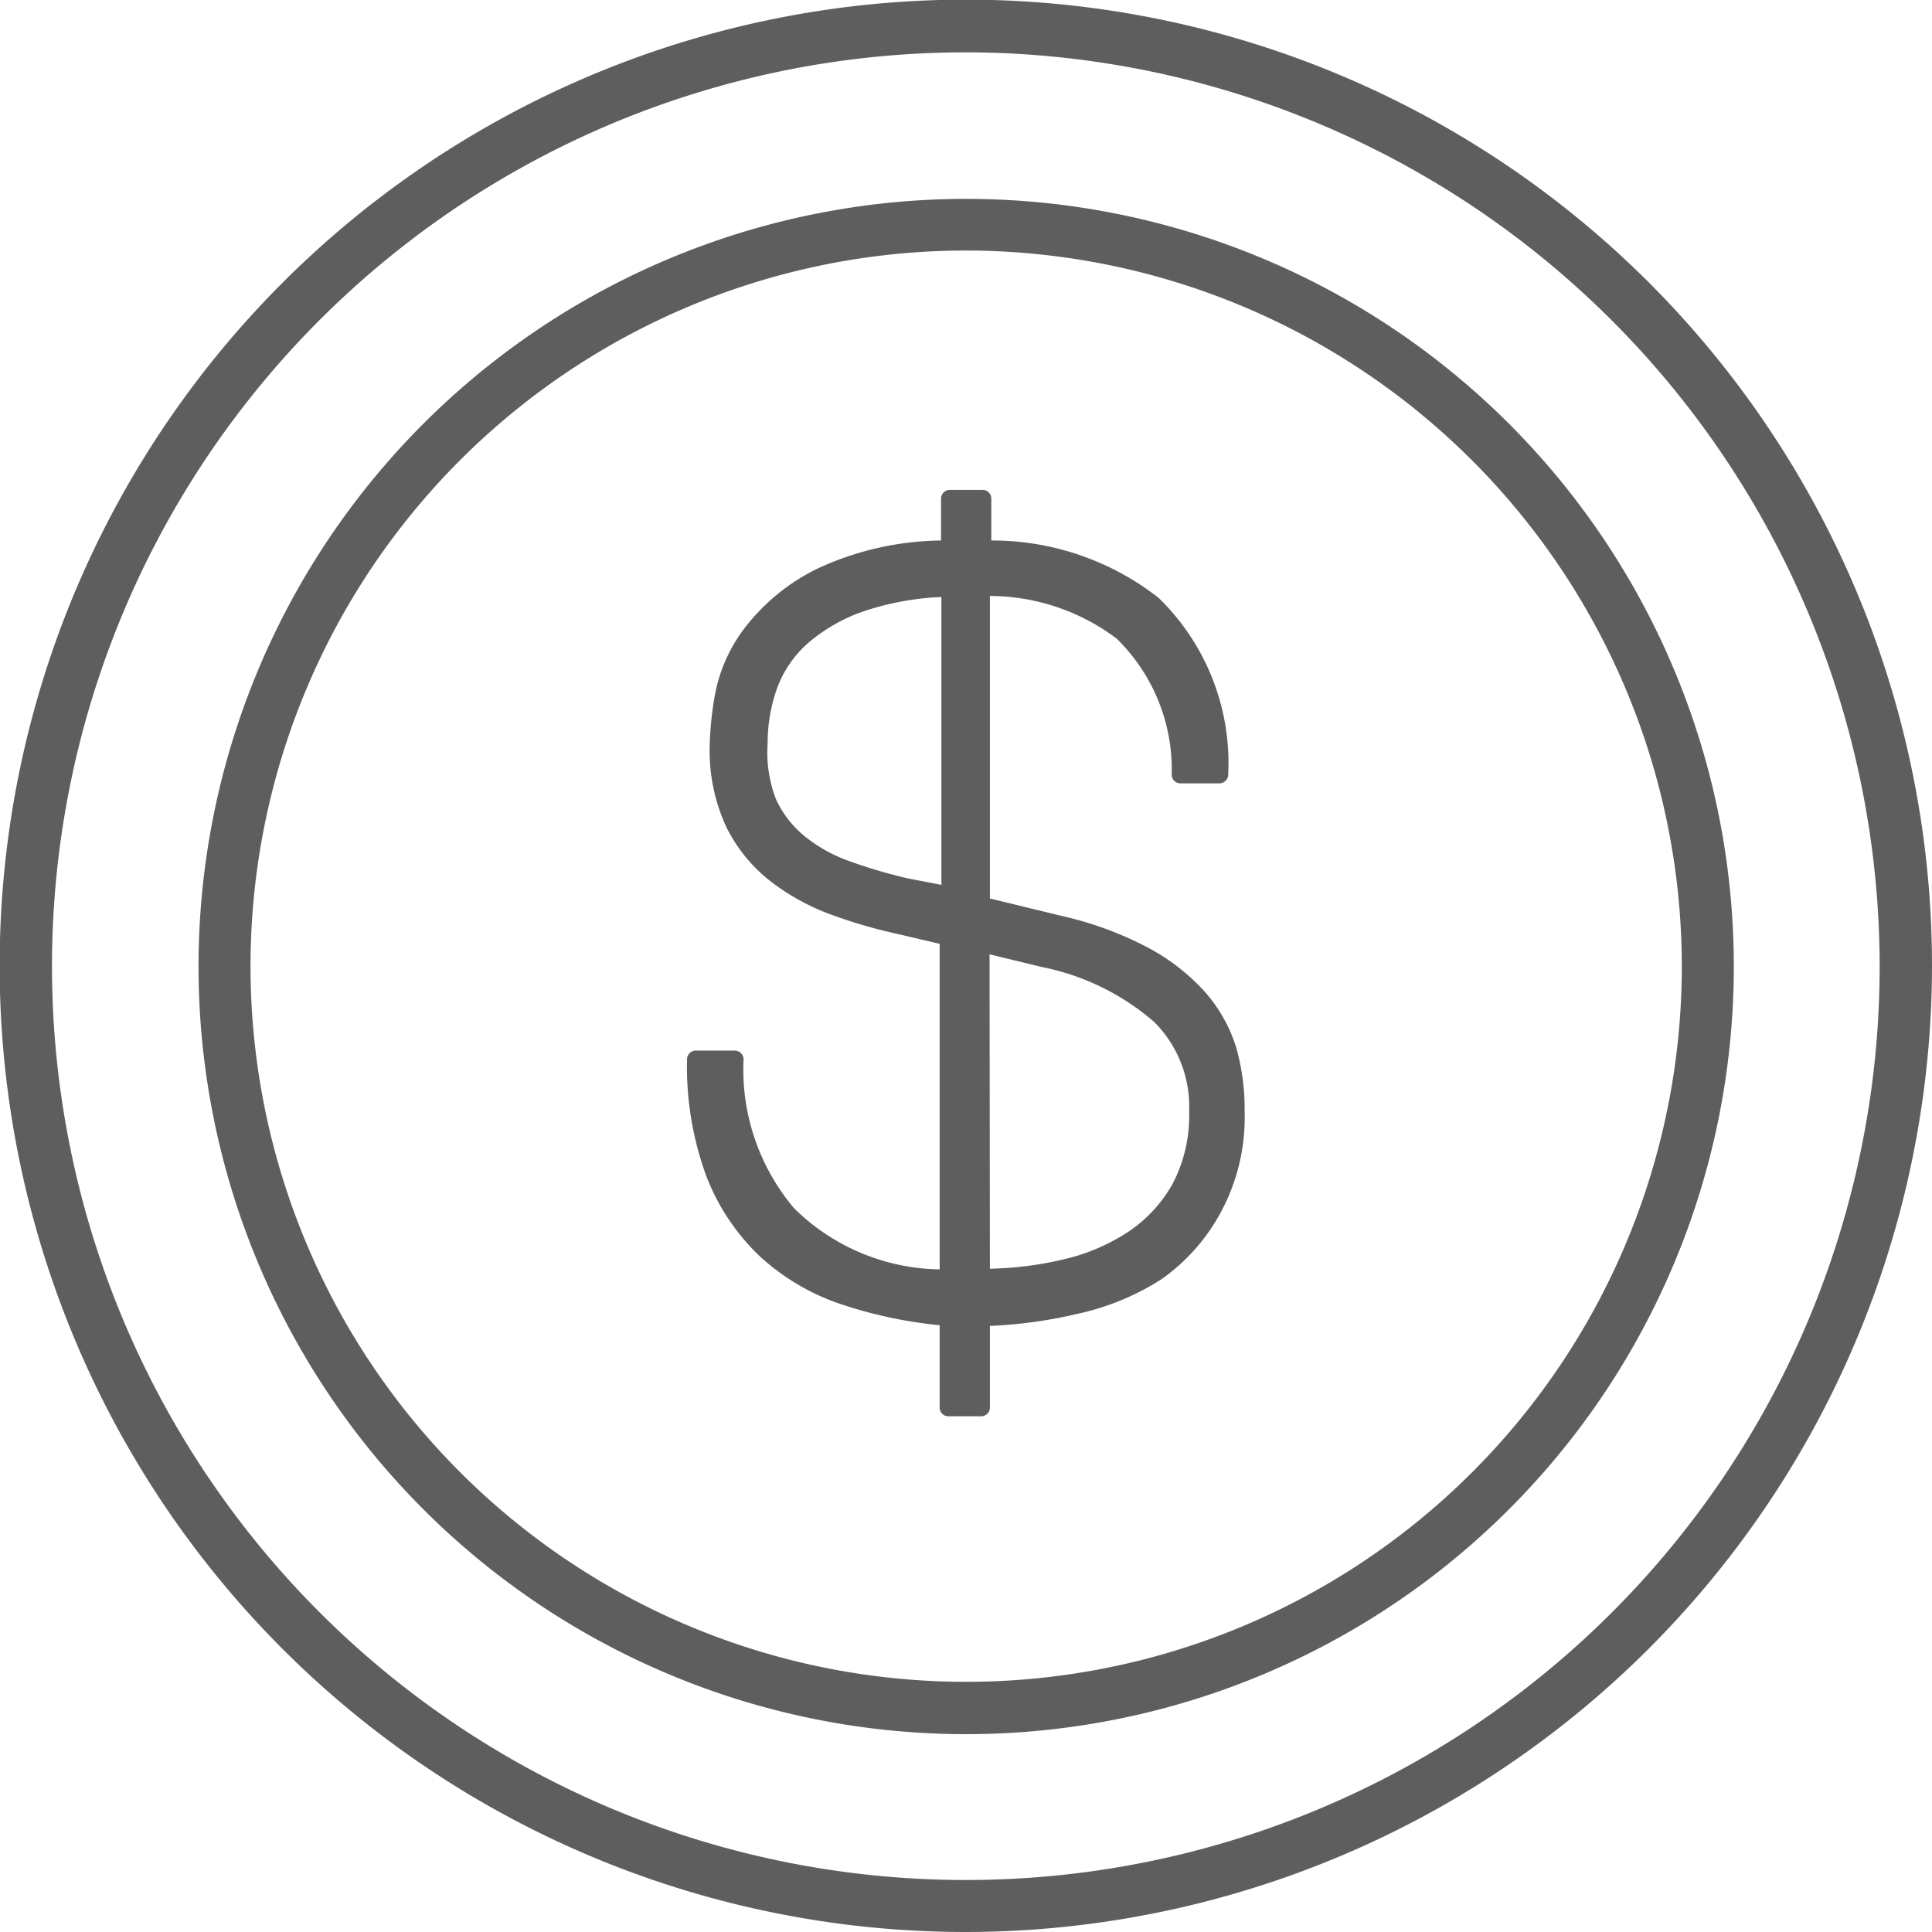
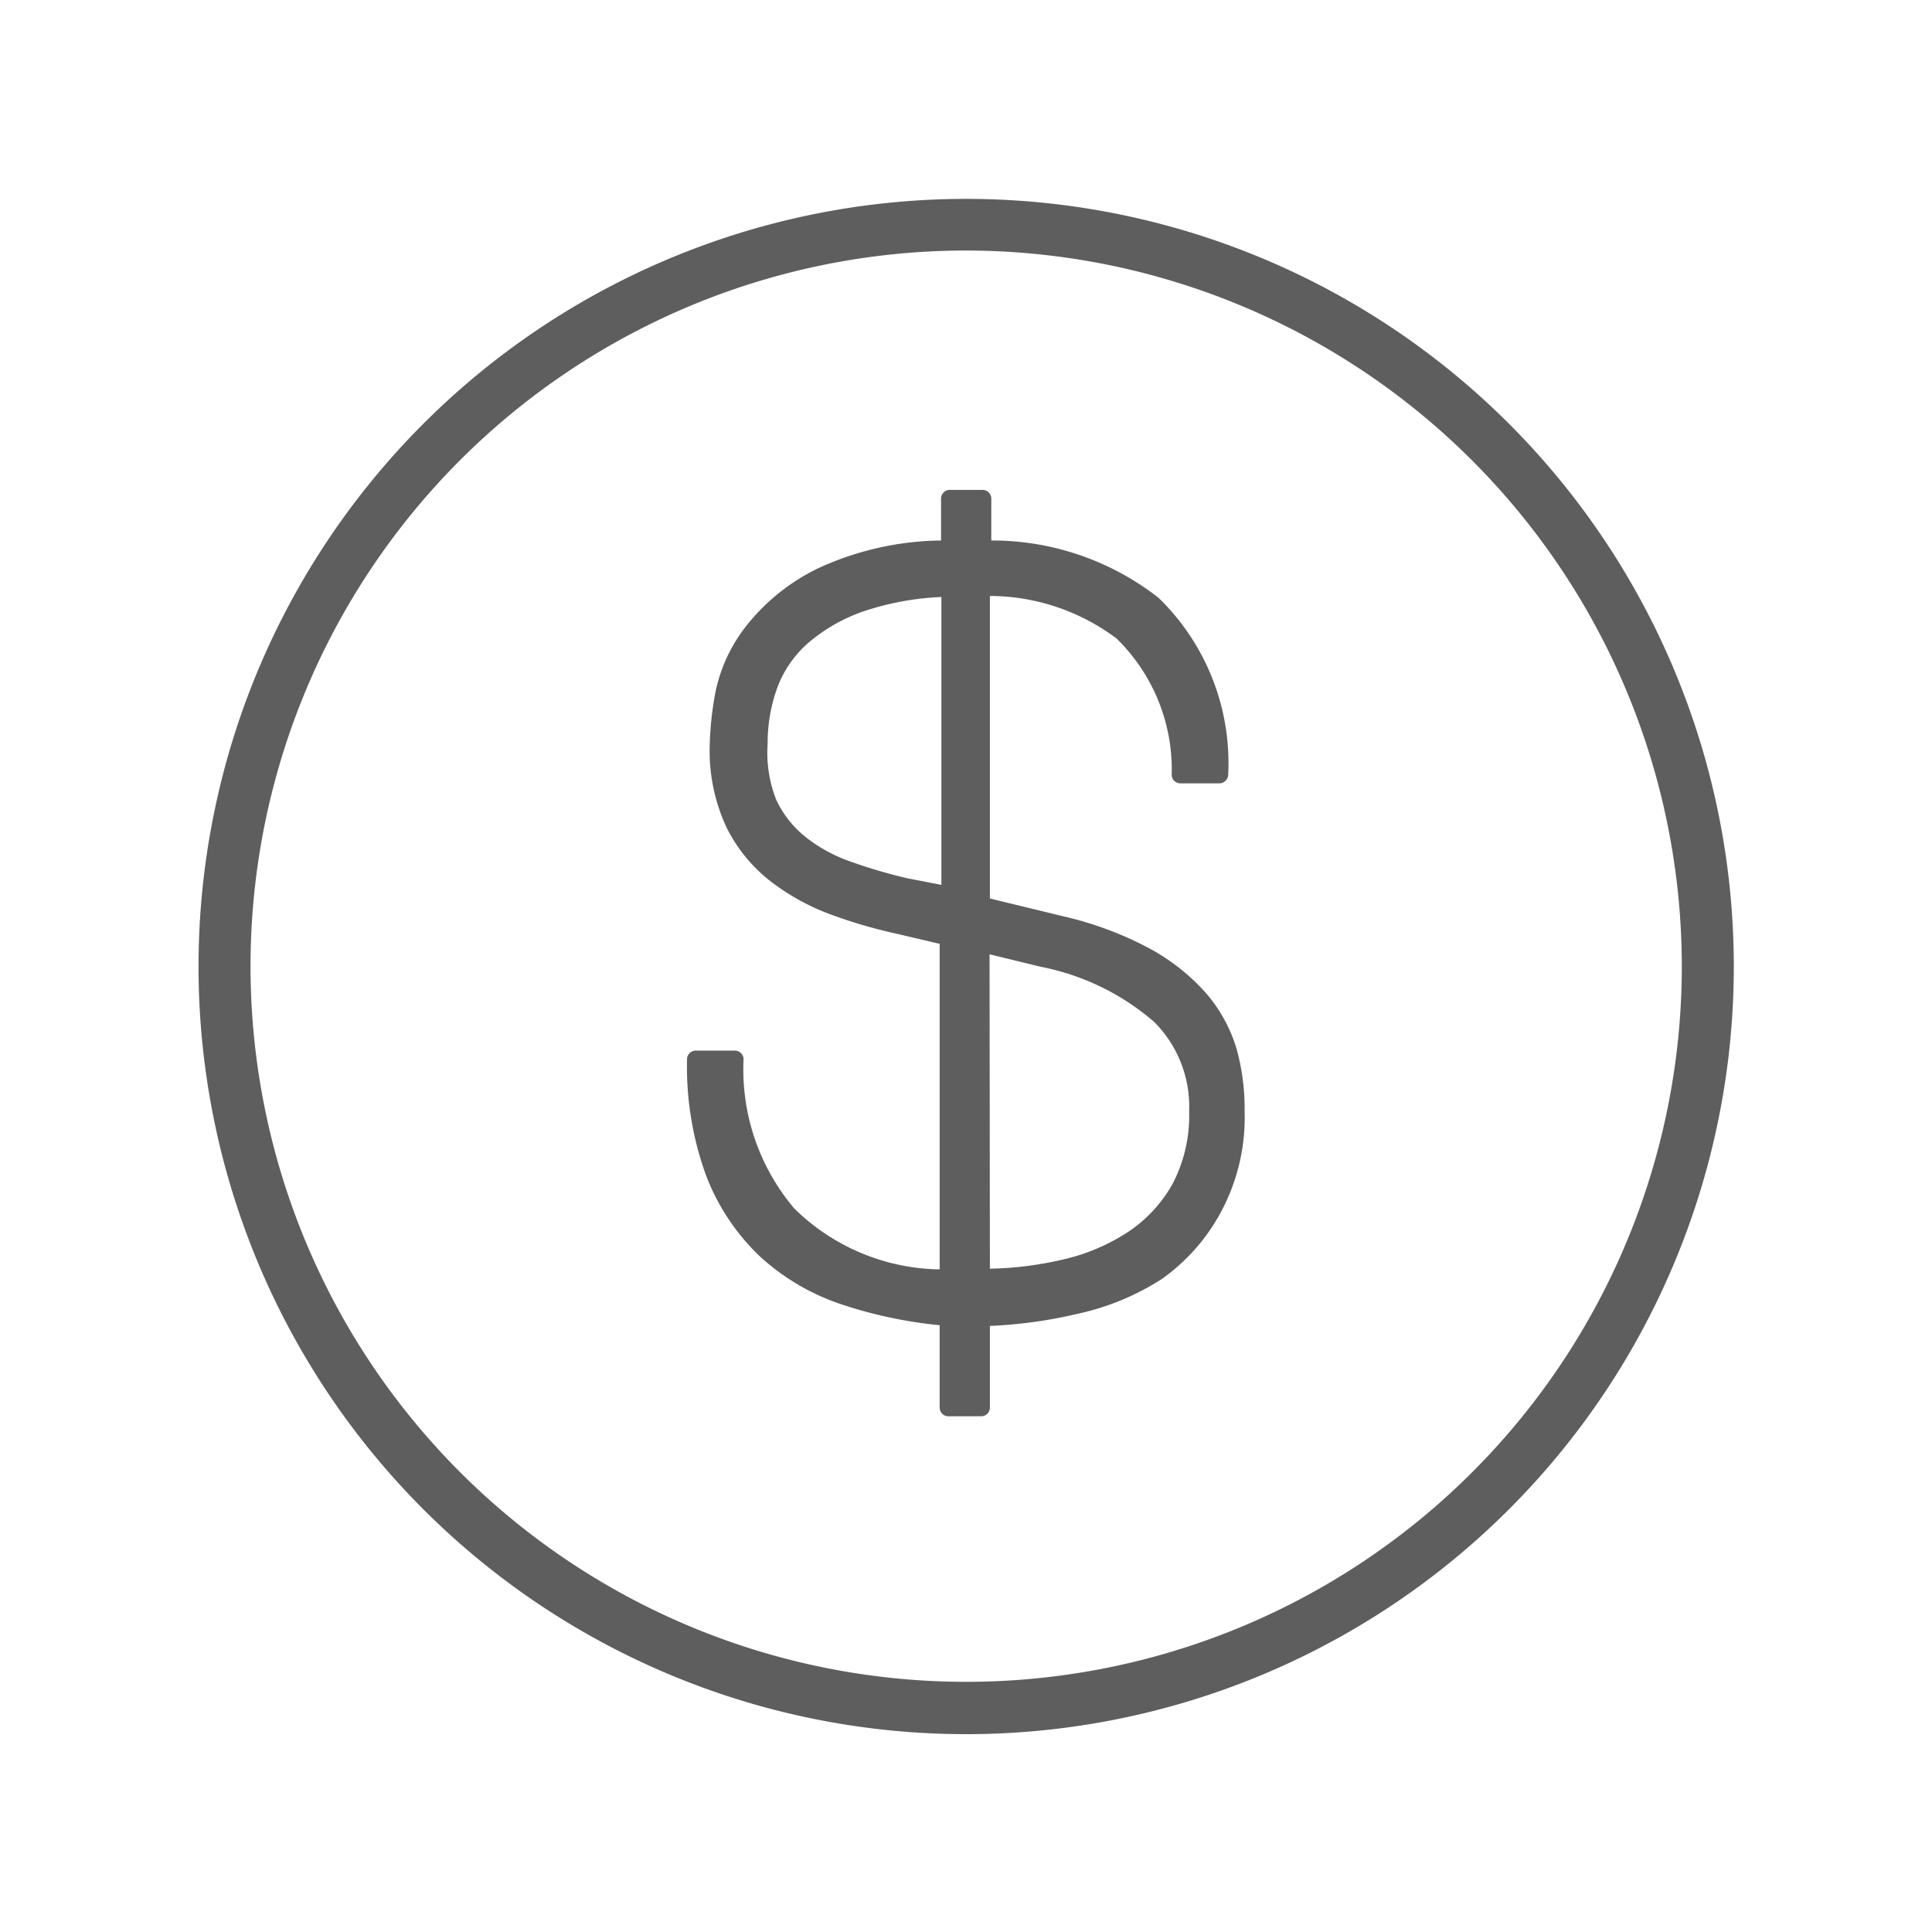
<svg xmlns="http://www.w3.org/2000/svg" viewBox="0 0 55.37 55.37">
  <defs>
    <style>.cls-1{fill:#5e5e5e;}</style>
  </defs>
  <title>Recurso 12</title>
  <g id="Capa_2" data-name="Capa 2">
    <g id="Capa_1-2" data-name="Capa 1">
-       <path class="cls-1" d="M27.69,55.37A27.69,27.69,0,1,1,55.37,27.69,27.72,27.72,0,0,1,27.69,55.37Zm0-53.87A26.19,26.19,0,1,0,53.87,27.69,26.22,26.22,0,0,0,27.69,1.5Z" />
      <path class="cls-1" d="M27.69,49.7a22,22,0,1,1,22-22A22,22,0,0,1,27.69,49.7Zm0-42.52A20.51,20.51,0,1,0,48.2,27.69,20.53,20.53,0,0,0,27.69,7.18Z" />
      <path class="cls-1" d="M35.44,30.06a4.34,4.34,0,0,0-.87-1.59,5.94,5.94,0,0,0-1.63-1.29,9.94,9.94,0,0,0-2.47-.92l-2.1-.51V17.08A6.07,6.07,0,0,1,32,18.3a5.25,5.25,0,0,1,1.58,3.92.25.25,0,0,0,.25.23h1.12a.25.25,0,0,0,.18-.08.25.25,0,0,0,.07-.18,6.6,6.6,0,0,0-2-5.06,7.75,7.75,0,0,0-4.79-1.64v-1.2a.25.25,0,0,0-.25-.25h-.94a.25.25,0,0,0-.25.25v1.2a8.64,8.64,0,0,0-3.53.8A5.88,5.88,0,0,0,21.34,18a4.53,4.53,0,0,0-.85,1.91,9.51,9.51,0,0,0-.15,1.44,5.2,5.2,0,0,0,.48,2.36,4.49,4.49,0,0,0,1.28,1.56,6.51,6.51,0,0,0,1.74.95,14.45,14.45,0,0,0,1.9.55l1.19.28v9.33a6.06,6.06,0,0,1-4.17-1.75,6.16,6.16,0,0,1-1.45-4.27.25.25,0,0,0-.25-.25H19.94a.25.25,0,0,0-.25.25,9.12,9.12,0,0,0,.55,3.34A6.3,6.3,0,0,0,21.77,36a6.49,6.49,0,0,0,2.37,1.39,12.86,12.86,0,0,0,2.79.59v2.36a.25.25,0,0,0,.25.25h.94a.25.25,0,0,0,.25-.25V38a13.3,13.3,0,0,0,2.48-.34,7.34,7.34,0,0,0,2.44-1A5.58,5.58,0,0,0,35,34.72a5.72,5.72,0,0,0,.67-2.87A6.44,6.44,0,0,0,35.44,30.06Zm-7.08-2.71,1.48.36a7,7,0,0,1,3.24,1.58,3.43,3.43,0,0,1,1,2.56,4.21,4.21,0,0,1-.47,2.07,4,4,0,0,1-1.27,1.38,5.72,5.72,0,0,1-1.89.8,9.92,9.92,0,0,1-2.08.26ZM26,25.17a14.87,14.87,0,0,1-1.63-.48,4.42,4.42,0,0,1-1.28-.7,3,3,0,0,1-.84-1.06A3.67,3.67,0,0,1,22,21.32a4.65,4.65,0,0,1,.28-1.62,3.18,3.18,0,0,1,.89-1.28,4.9,4.9,0,0,1,1.61-.91,8.05,8.05,0,0,1,2.2-.4v8.25Z" />
    </g>
  </g>
</svg>